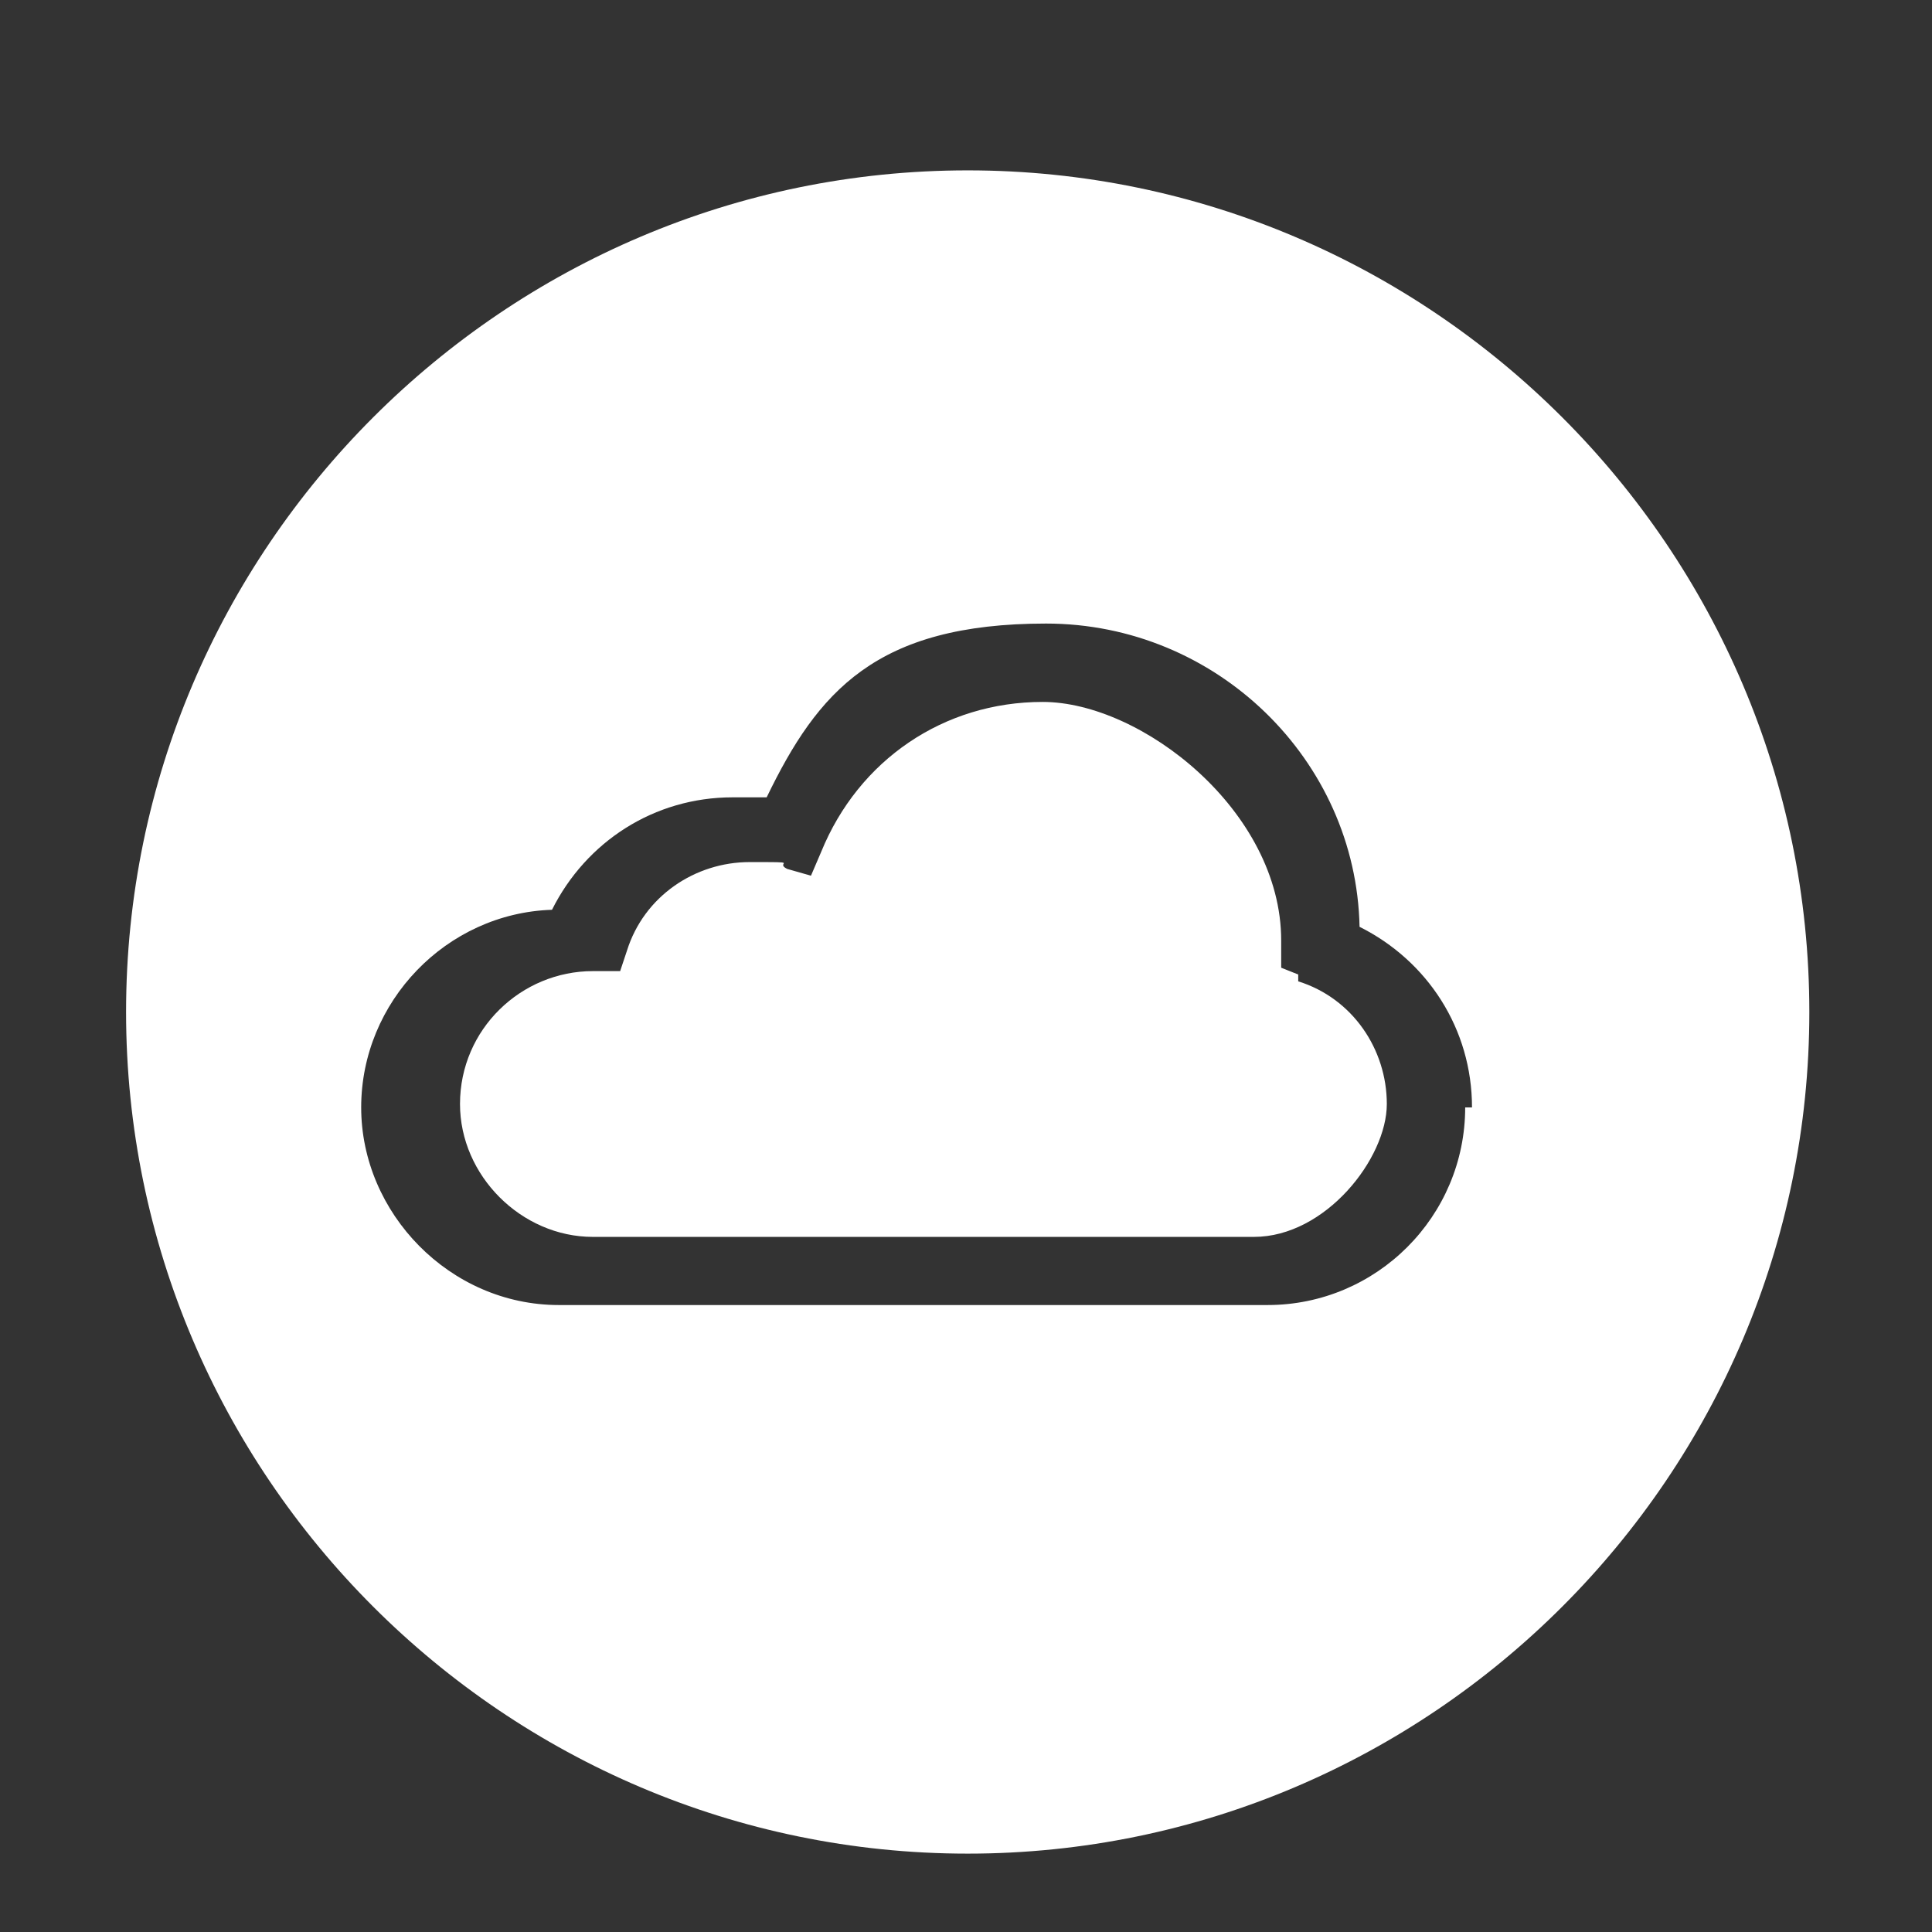
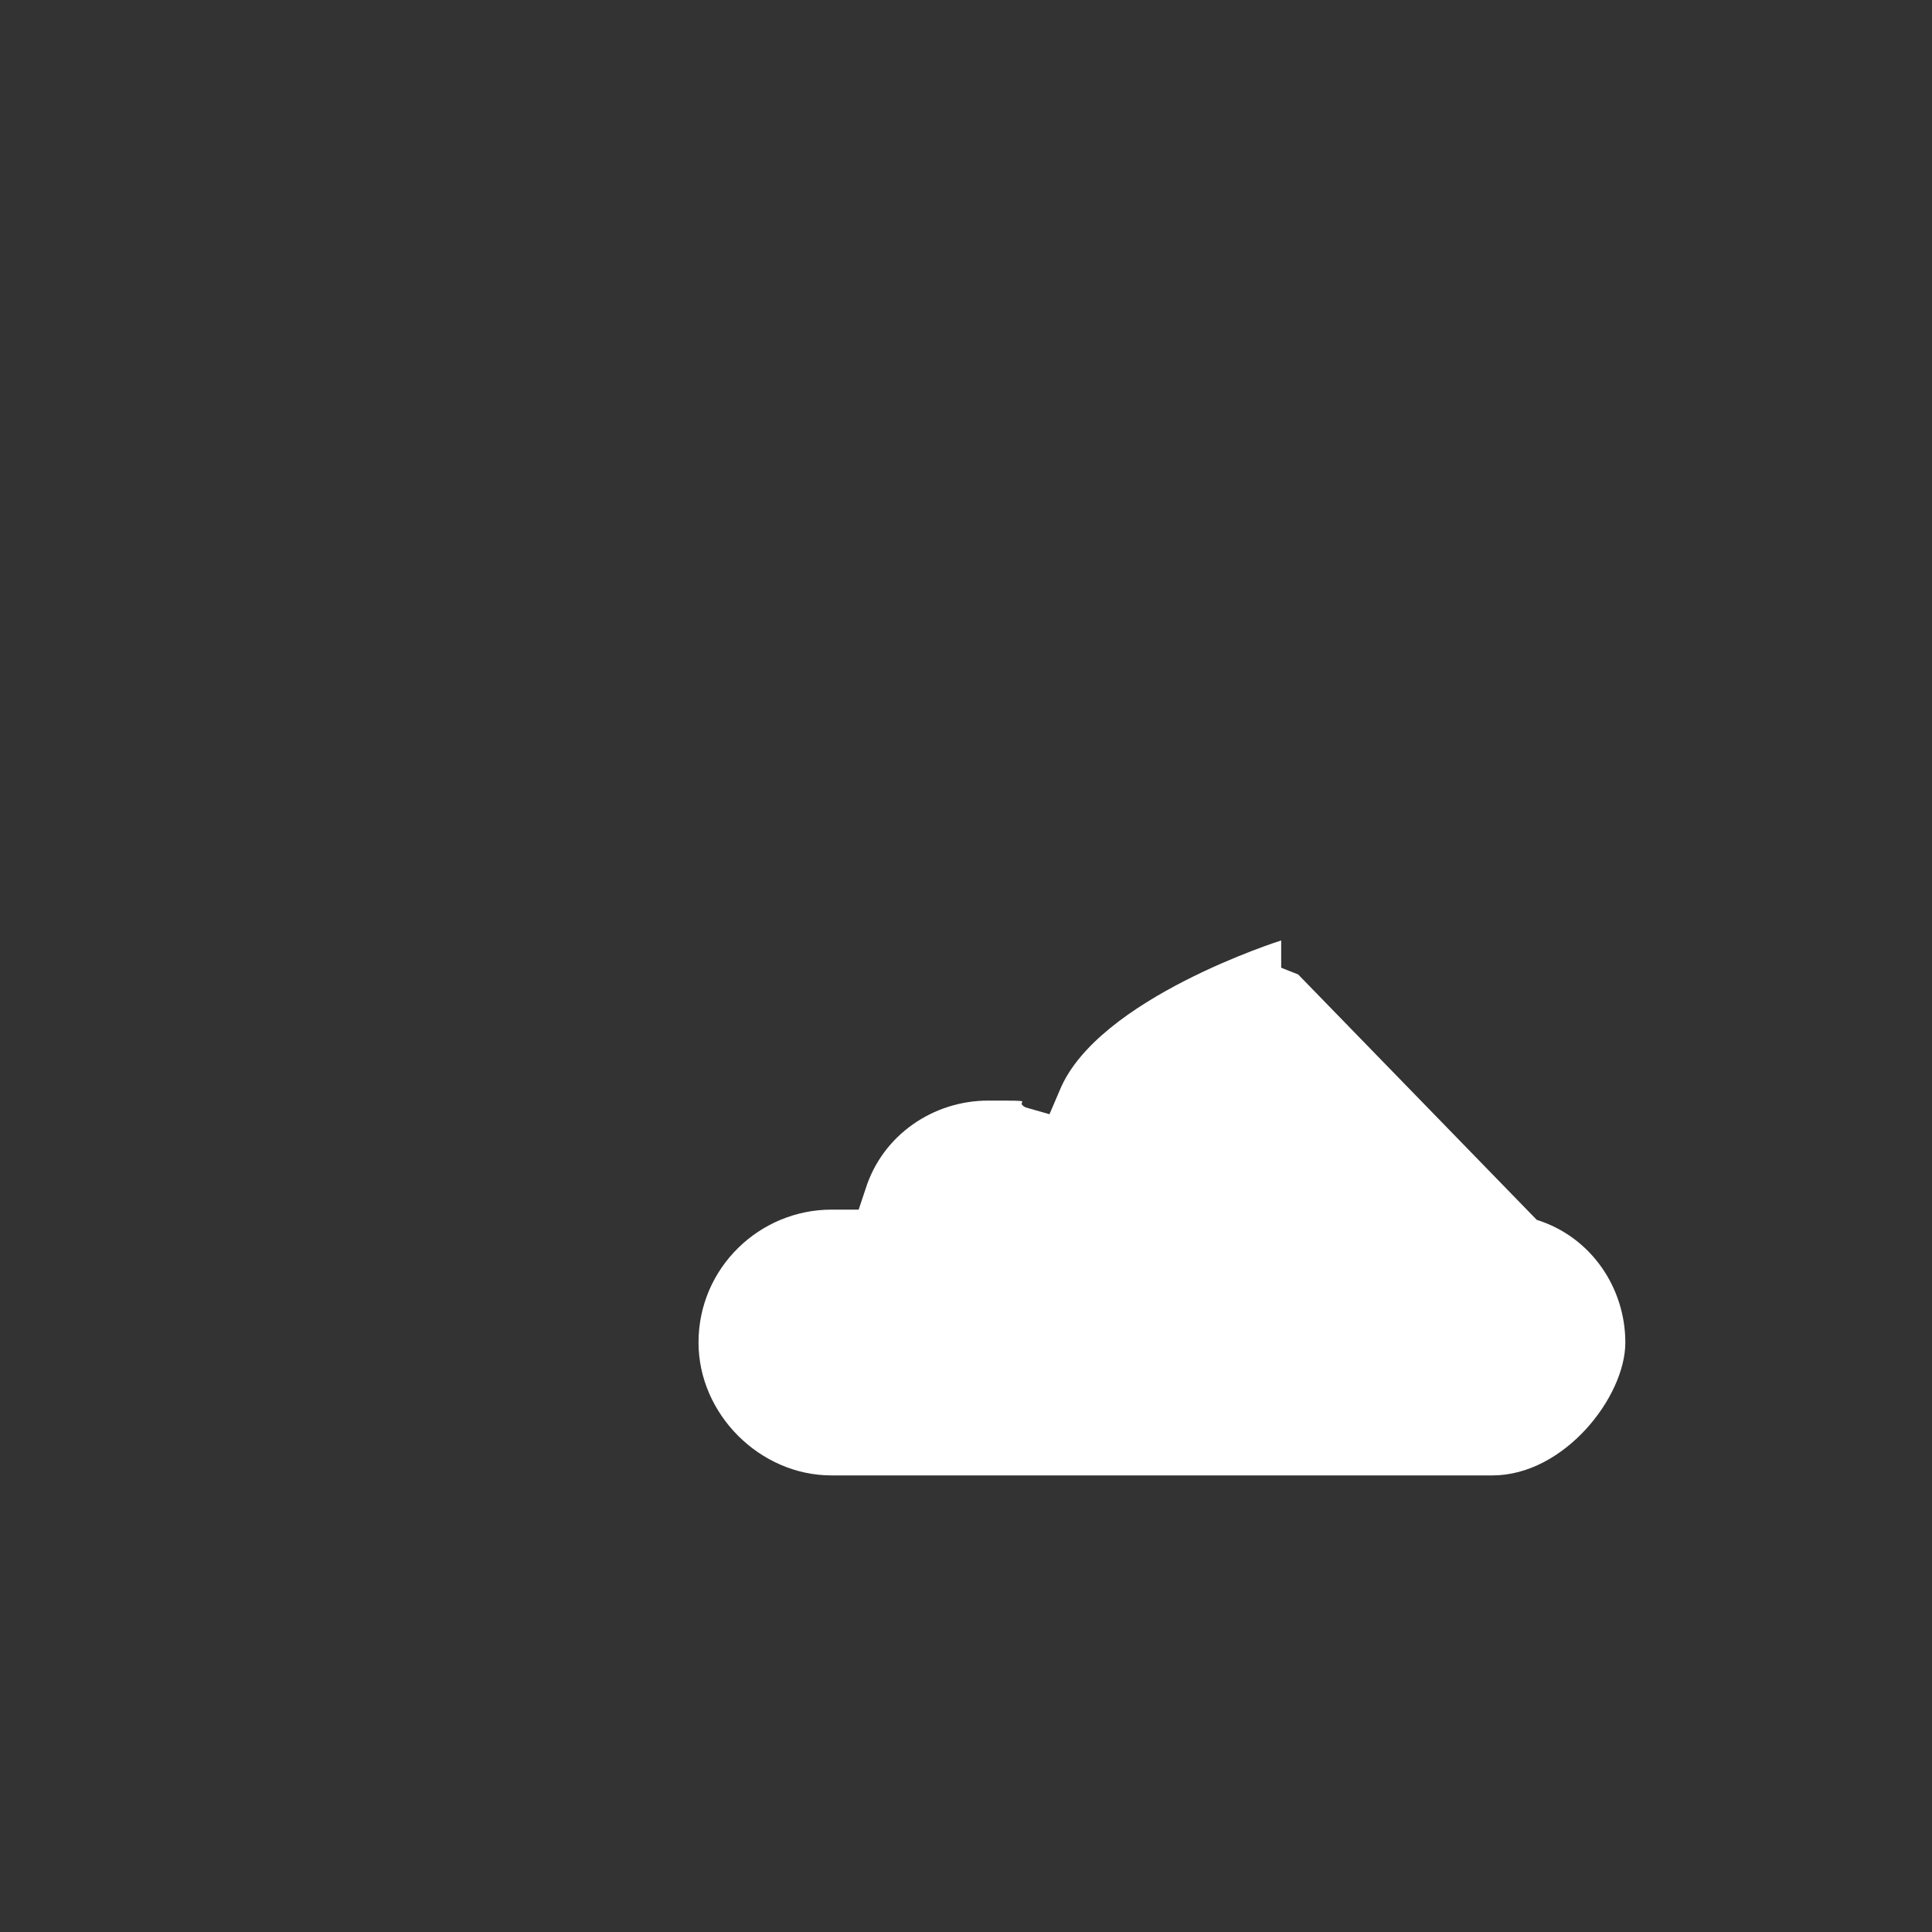
<svg xmlns="http://www.w3.org/2000/svg" version="1.1" viewBox="0 0 56.7 56.7">
  <rect x="0" y="0" width="56.7" height="56.7" fill="#333333" stroke="none" />
  <defs>
    <style>
      .cls-1 {
        fill: #fff;
      }
    </style>
  </defs>
  <g>
    <g id="Ebene_3">
      <g>
-         <path class="cls-1" d="M28.4,5C14.8,5,3.7,16.1,3.7,29.7s11.1,24.7,24.7,24.7,24.7-11.1,24.7-24.7S42,5,28.4,5ZM43,32.5c0,3.2-2.6,5.8-5.8,5.8h-20.8c-3.2,0-5.8-2.7-5.8-5.8s2.5-5.7,5.6-5.8c1-2,3-3.3,5.3-3.3h1c1.5-3.1,3.2-5.1,8.2-5.1s9.1,4,9.2,8.9c2,1,3.3,3,3.3,5.3h-.2Z" />
-         <path class="cls-1" d="M38.1,28.6l-.5-.2v-.8c0-3.8-4.1-7-7-7s-5.4,1.7-6.5,4.4l-.3.7-.7-.2c-.4-.2.5-.2-1.1-.2s-3.1,1-3.6,2.6l-.2.6h-.8c-2.1,0-3.9,1.7-3.9,3.9,0,2.1,1.8,3.9,3.9,3.9h19.4c2.1,0,3.9-2.3,3.9-3.9s-1-3.1-2.6-3.6Z" />
+         <path class="cls-1" d="M38.1,28.6l-.5-.2v-.8s-5.4,1.7-6.5,4.4l-.3.7-.7-.2c-.4-.2.5-.2-1.1-.2s-3.1,1-3.6,2.6l-.2.6h-.8c-2.1,0-3.9,1.7-3.9,3.9,0,2.1,1.8,3.9,3.9,3.9h19.4c2.1,0,3.9-2.3,3.9-3.9s-1-3.1-2.6-3.6Z" />
      </g>
    </g>
  </g>
</svg>